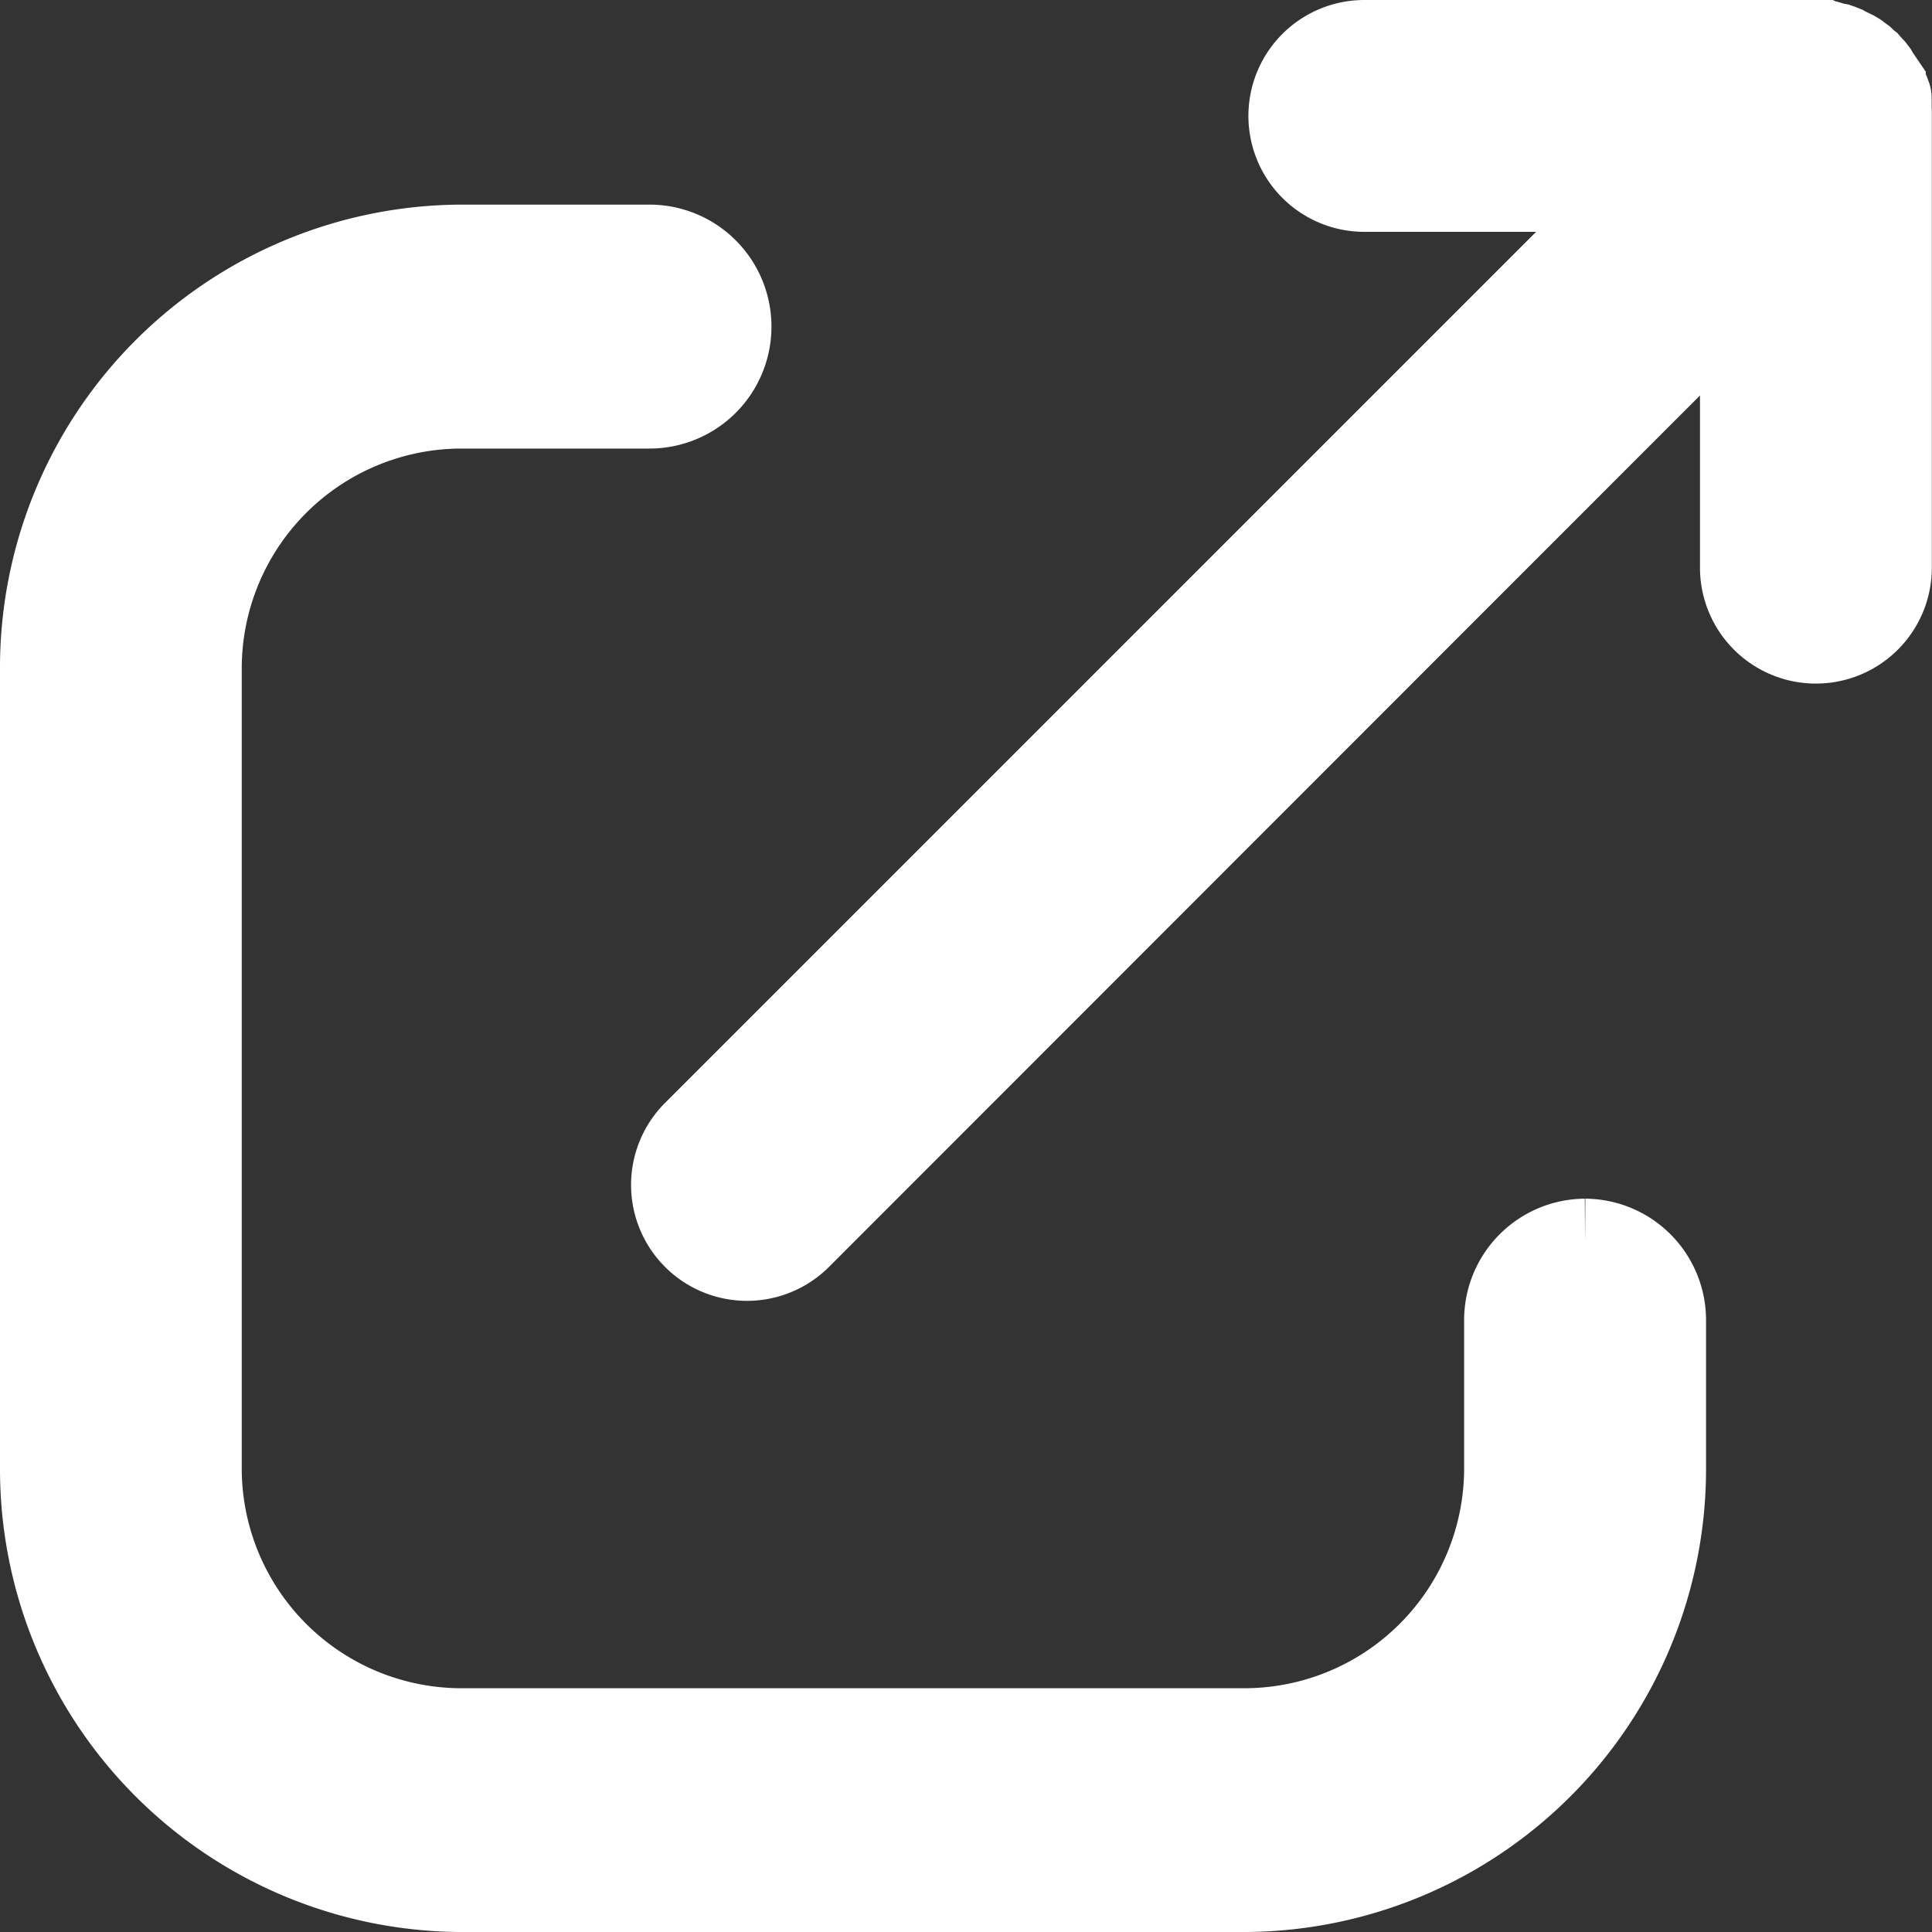
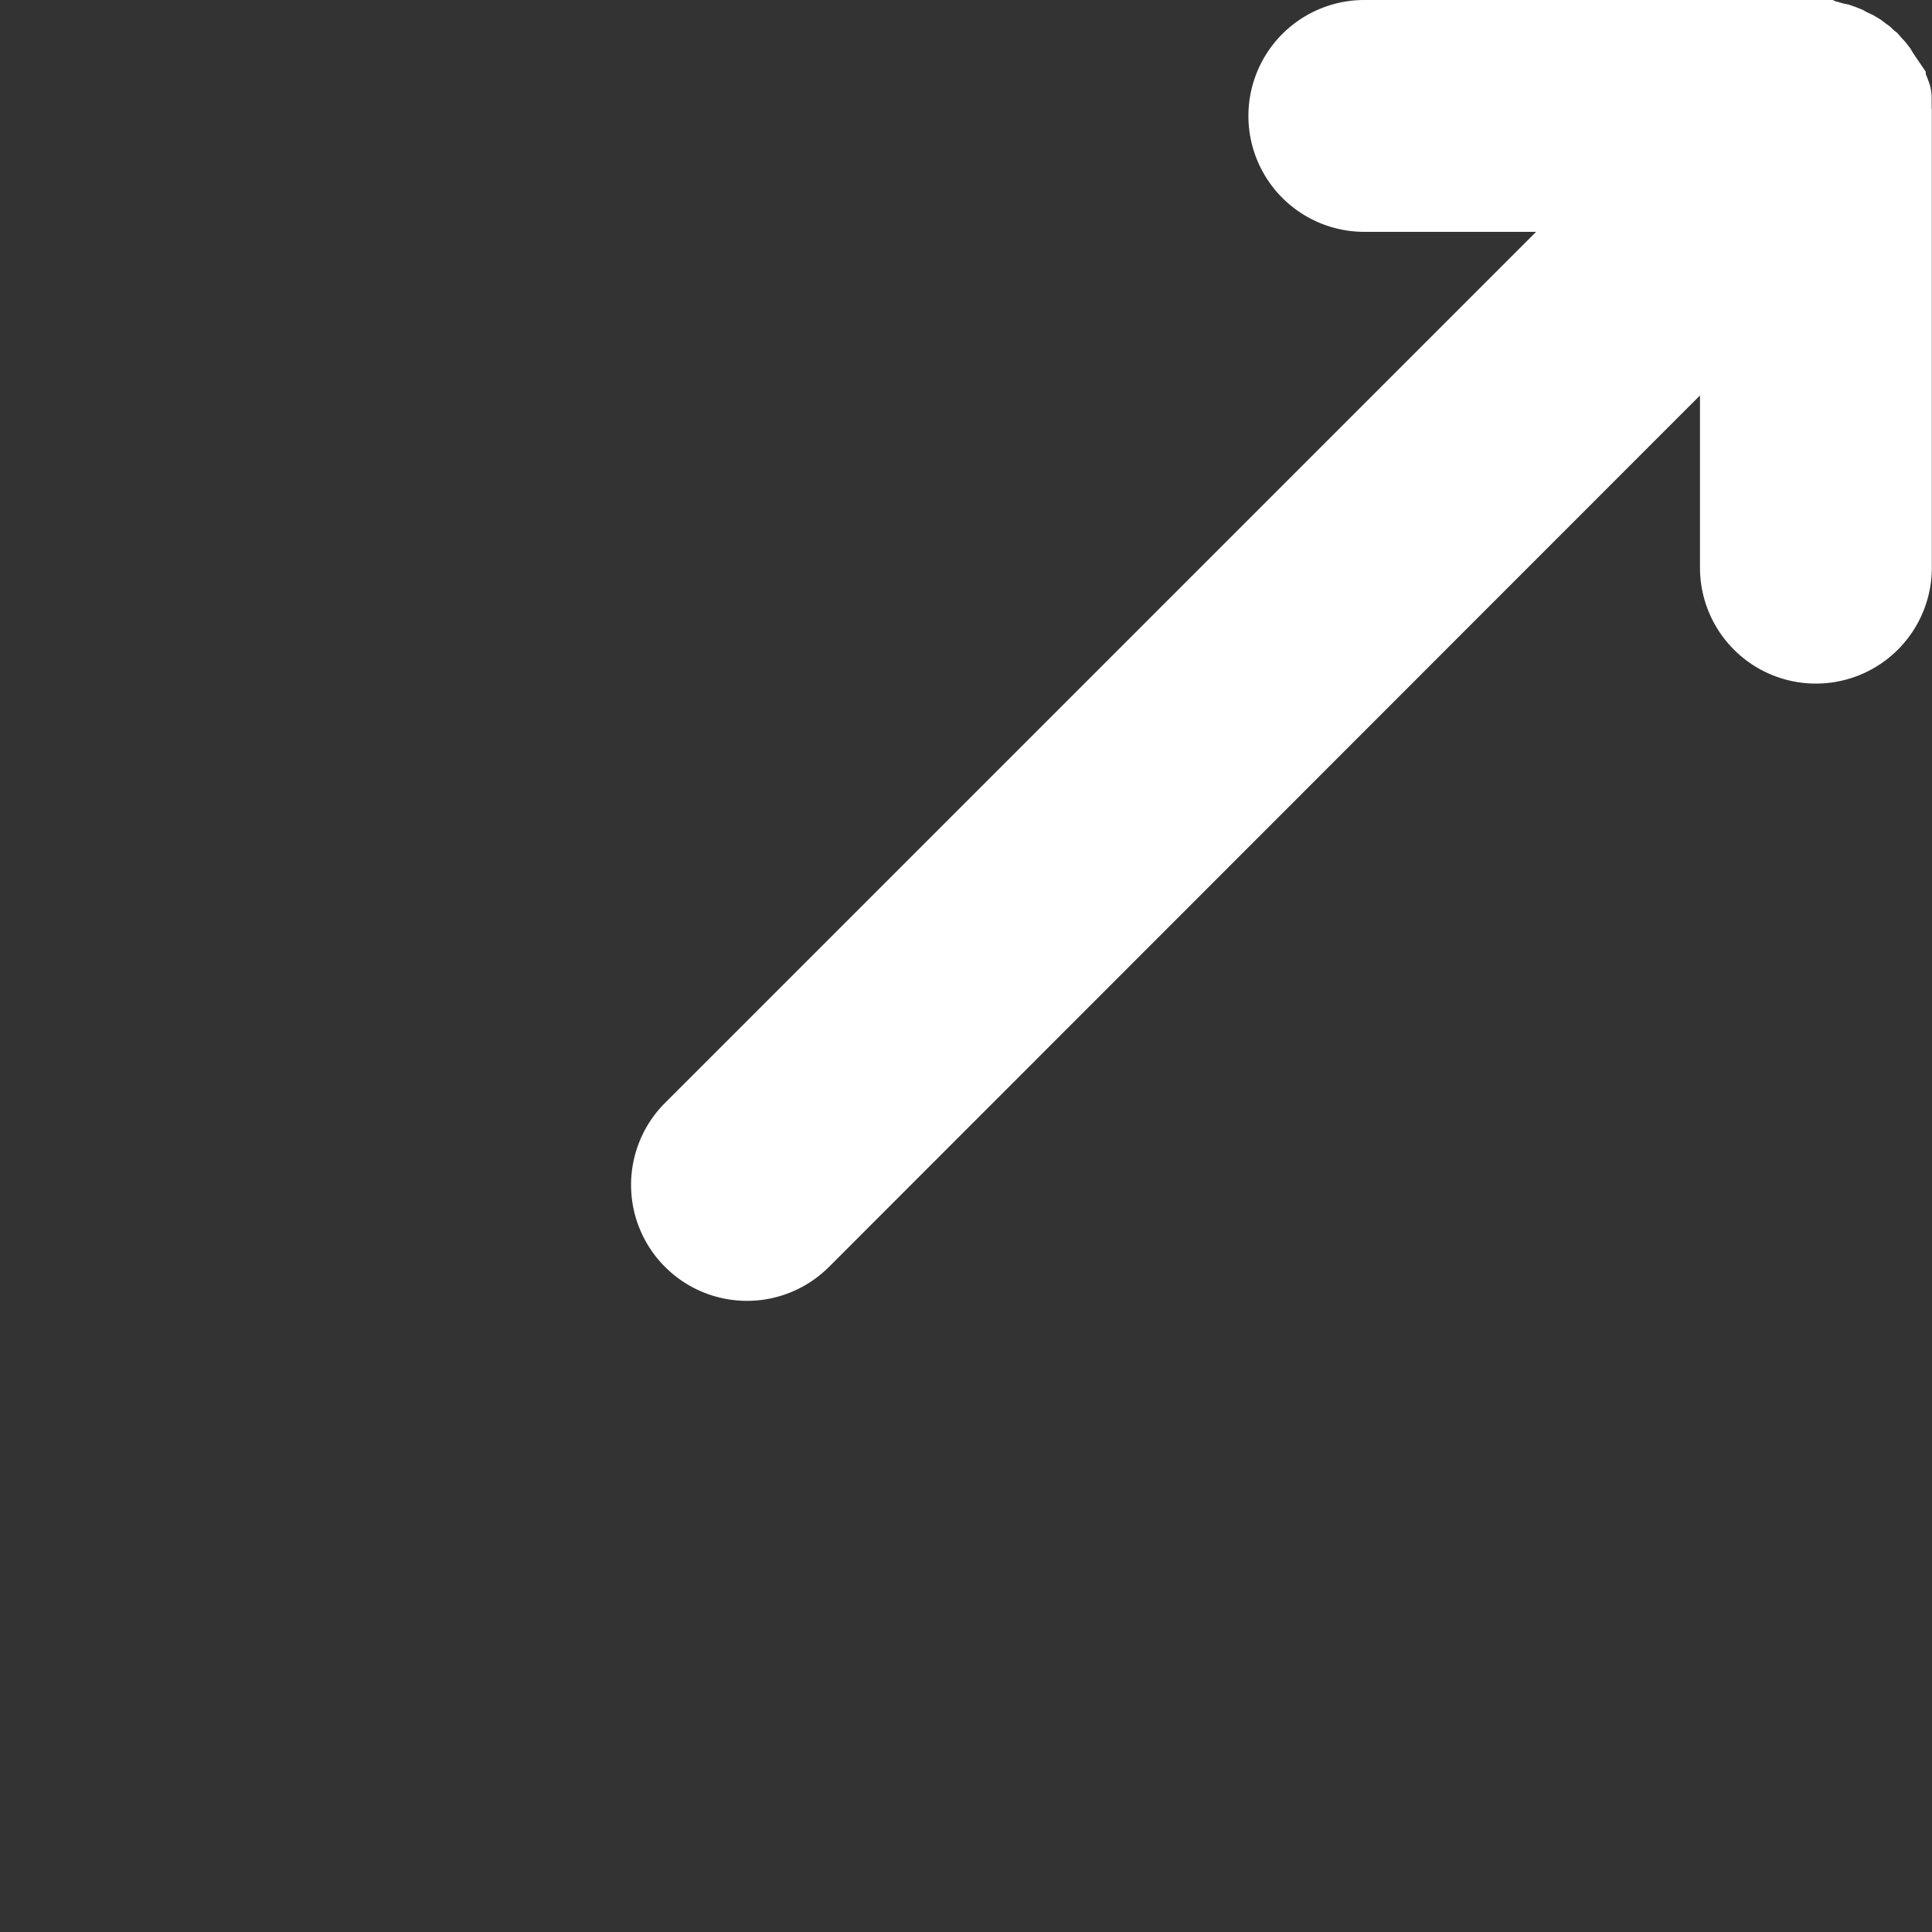
<svg xmlns="http://www.w3.org/2000/svg" width="11.5" height="11.5" viewBox="0 0 11.5 11.5">
  <rect x="0" y="0" width="11.5" height="11.5" fill="#333333" stroke="none" />
  <g id="ico-blank" transform="translate(-253.75 -3890.75)">
-     <path id="パス_3647" data-name="パス 3647" d="M9.185,13.644a.473.473,0,0,0-.47.476v.87a1.559,1.559,0,0,1-1.547,1.568H2.487A1.559,1.559,0,0,1,.939,14.99V10.246A1.559,1.559,0,0,1,2.487,8.679H3.616a.476.476,0,0,0,0-.952H2.487A2.506,2.506,0,0,0,0,10.246V14.99a2.506,2.506,0,0,0,2.487,2.519H7.169A2.506,2.506,0,0,0,9.655,14.99v-.87a.473.473,0,0,0-.47-.476" transform="translate(254 3884.491)" fill="#fff" stroke="#fff" stroke-width="0.5" />
    <path id="パス_3648" data-name="パス 3648" d="M27.235.4c0-.005,0-.011,0-.016s0-.018,0-.027l0-.019c0-.007,0-.015-.006-.022s0-.013-.007-.019L27.2.271,27.2.254,27.185.232,27.175.217,27.163.2,27.151.179,27.137.161,27.114.136,27.108.129,27.1.123,27.076.1,27.058.087,27.041.074l-.02-.012L27,.052l-.021-.01L26.965.034l-.02-.008-.02-.007L26.9.014,26.883.009l-.024,0L26.84,0,26.8,0H24.108a.44.44,0,1,0,0,.88h1.626L20.122,6.492a.44.44,0,0,0,.623.622L26.356,1.5V3.129a.44.44,0,1,0,.88,0V.441c0-.015,0-.029,0-.044" transform="translate(237.763 3891)" fill="#fff" stroke="#fff" stroke-width="0.5" />
  </g>
</svg>